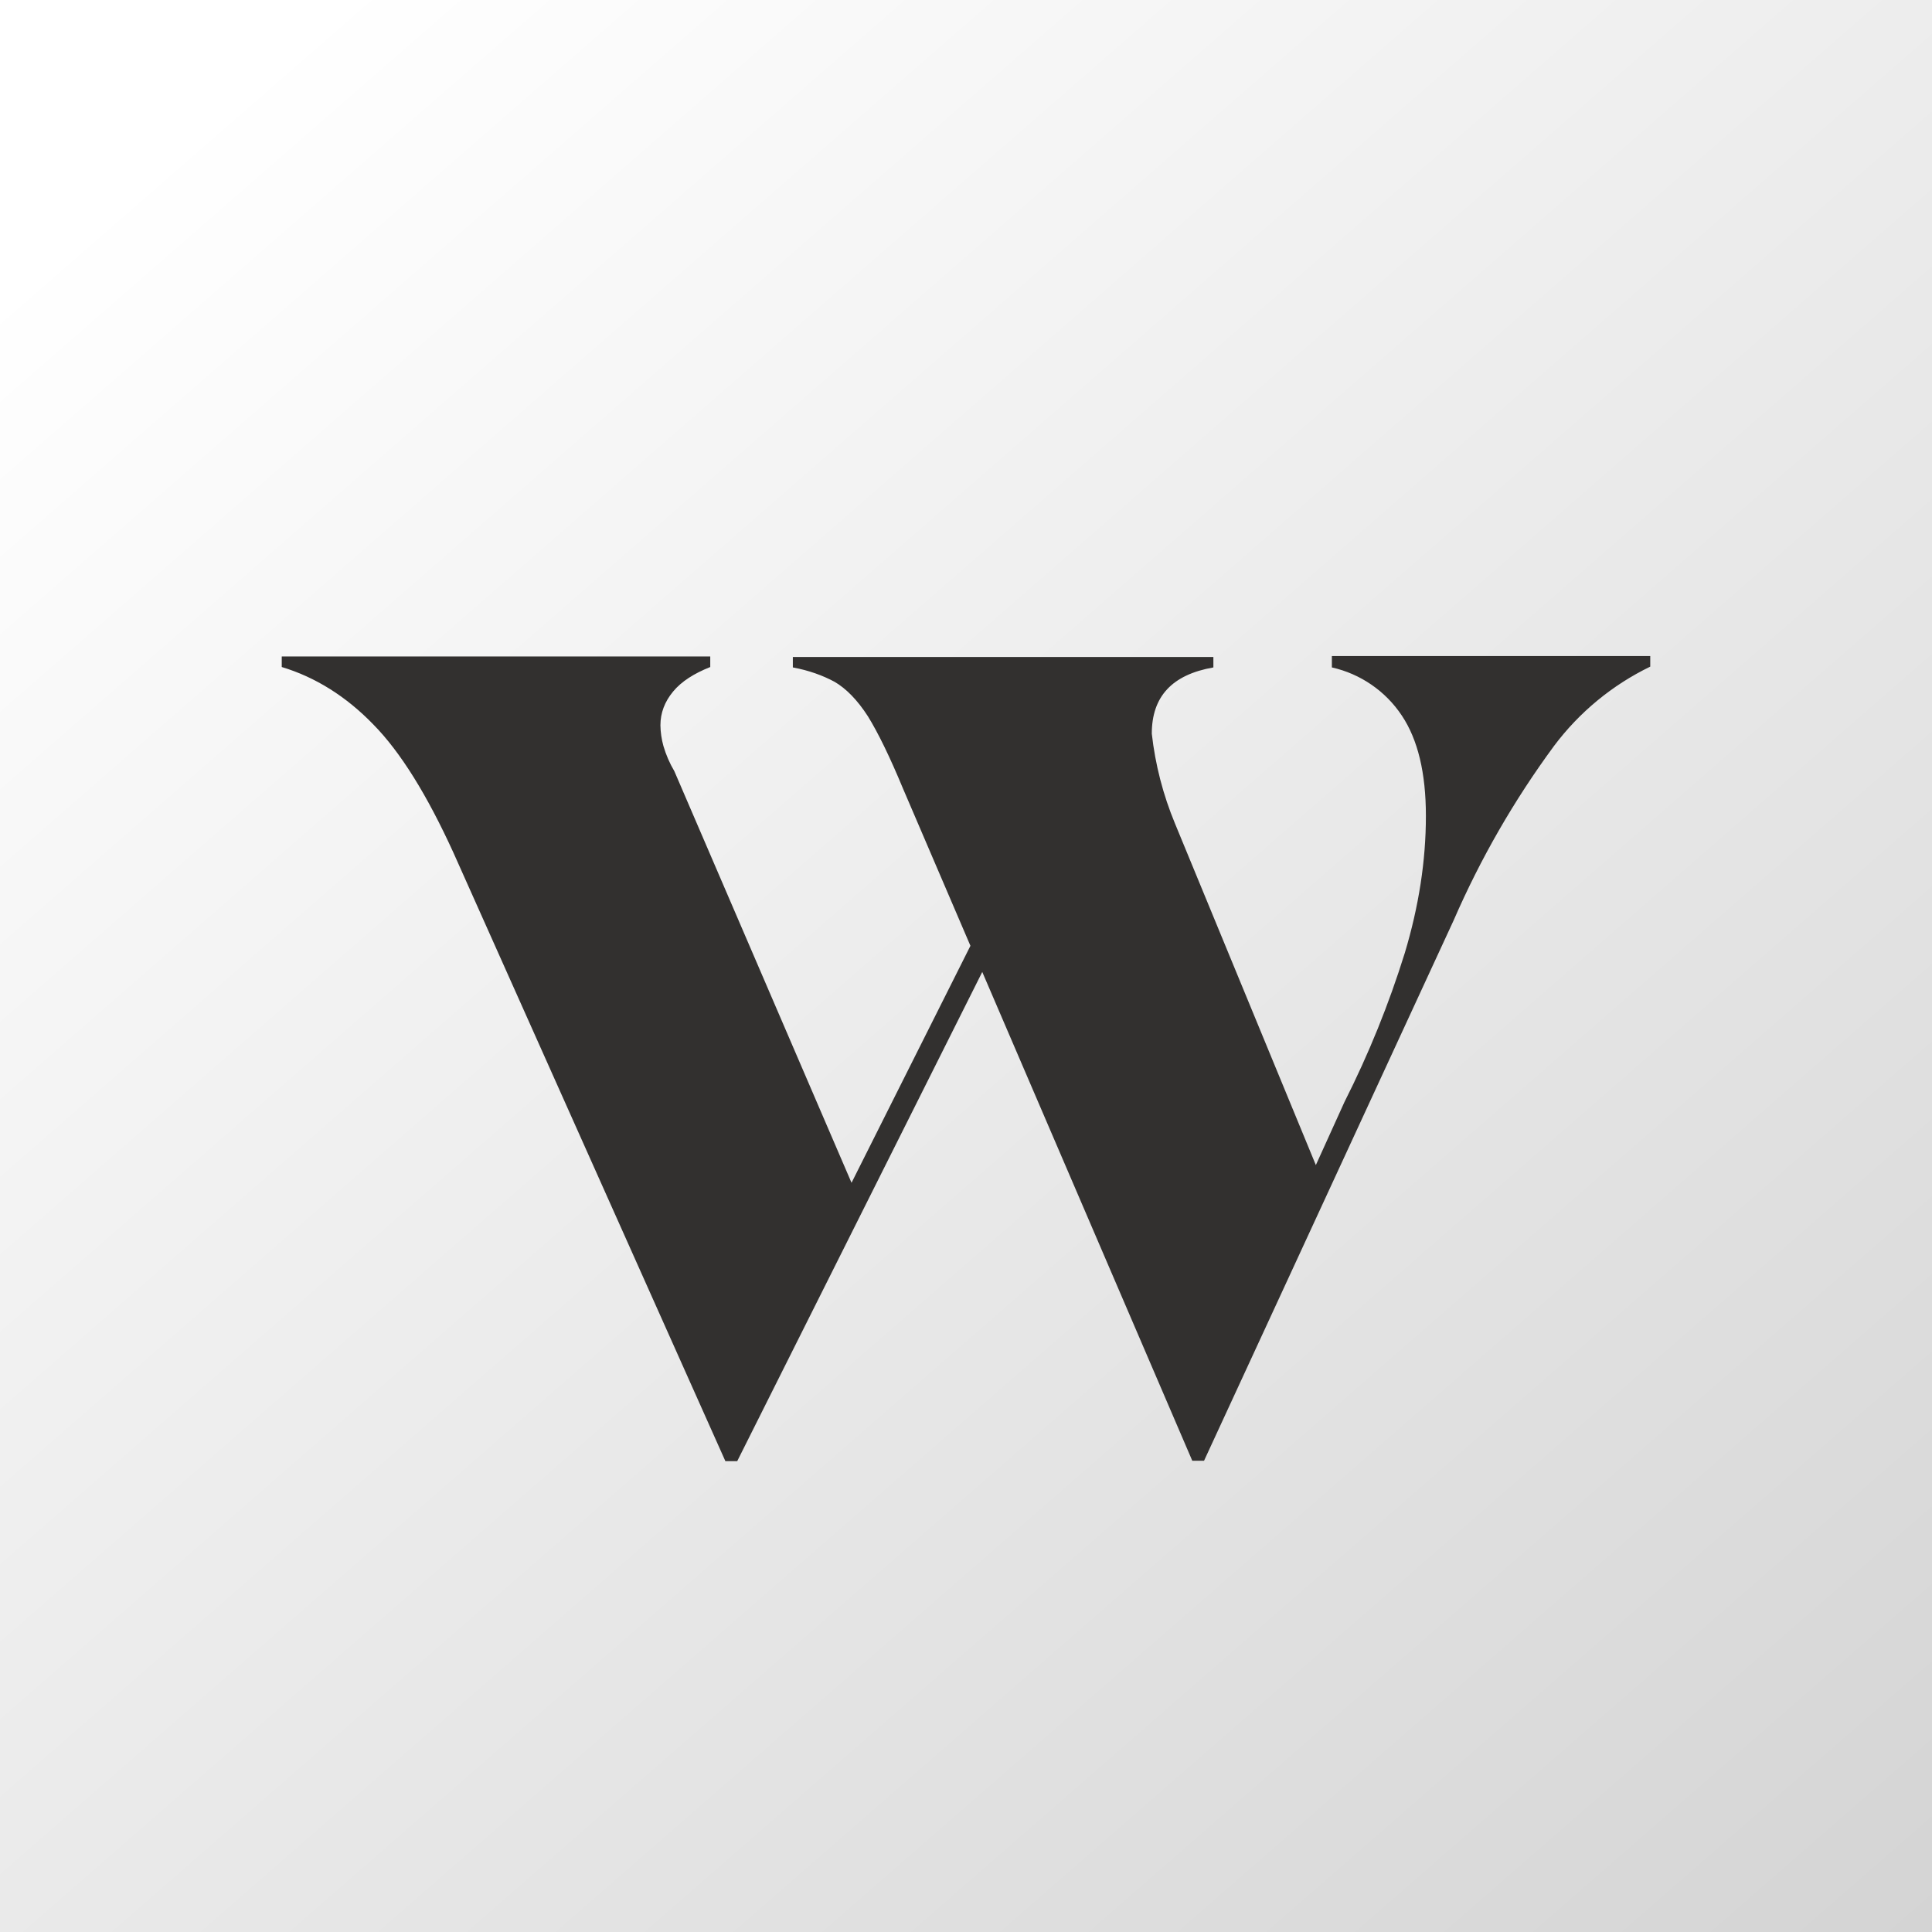
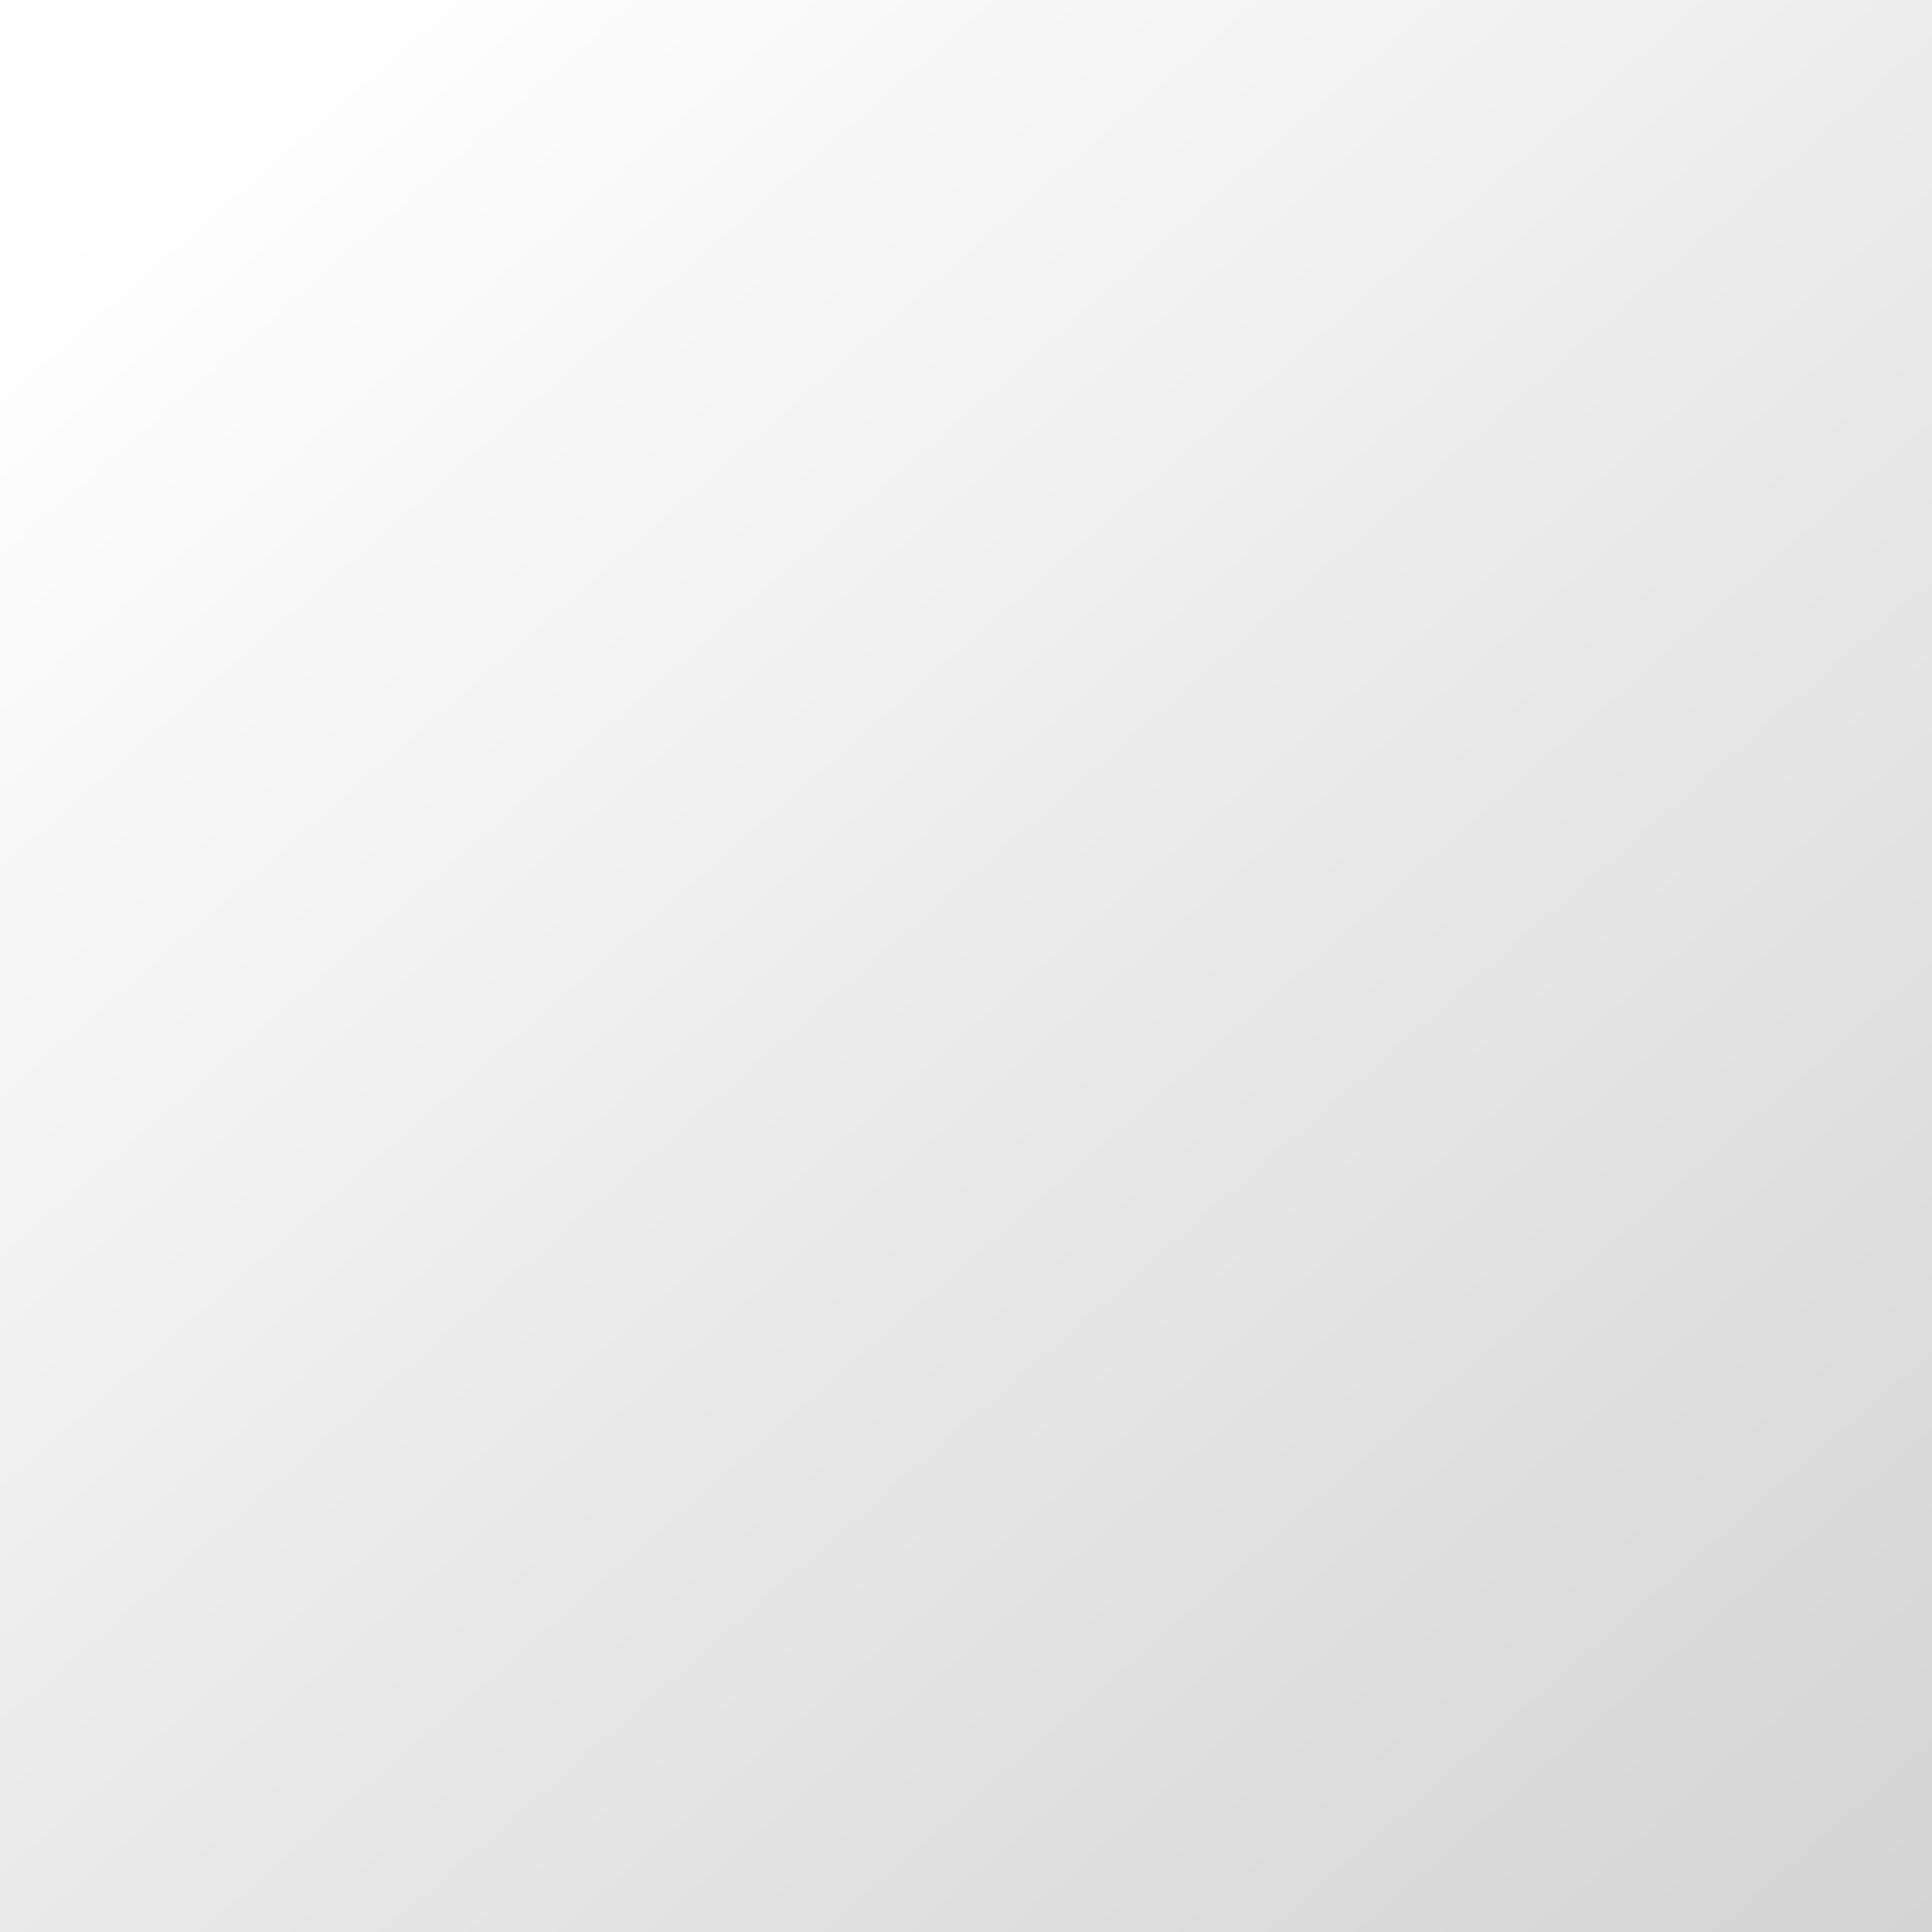
<svg xmlns="http://www.w3.org/2000/svg" width="24" height="24" viewBox="0 0 24 24" fill="none">
  <rect x="0" y="0" width="24" height="24" fill="#808080" stroke="none" />
  <g clip-path="url(#clip0_5696_470)">
-     <rect width="24" height="24" fill="#184025" />
    <rect width="24" height="24" fill="url(#paint0_linear_5696_470)" />
-     <path fill-rule="evenodd" clip-rule="evenodd" d="M16.545 8.161V8.291C16.901 8.371 17.212 8.585 17.414 8.889C17.613 9.187 17.713 9.601 17.713 10.136C17.713 10.696 17.624 11.262 17.451 11.838C17.253 12.474 17.003 13.093 16.702 13.688L16.346 14.473L14.596 10.23C14.448 9.873 14.351 9.498 14.308 9.114C14.308 8.653 14.559 8.381 15.073 8.291V8.161H9.849V8.291C10.049 8.328 10.221 8.391 10.368 8.47C10.51 8.553 10.651 8.695 10.782 8.899C10.908 9.103 11.054 9.402 11.217 9.795L12.055 11.749L10.578 14.693L8.377 9.58C8.319 9.482 8.273 9.376 8.241 9.266C8.218 9.182 8.205 9.096 8.204 9.009C8.204 8.857 8.257 8.716 8.362 8.59C8.466 8.464 8.624 8.365 8.823 8.286V8.155H3.5V8.286C3.919 8.412 4.302 8.653 4.637 8.999C4.977 9.344 5.307 9.879 5.632 10.591L9.011 18.151H9.158L12.202 12.074L14.811 18.146H14.957L18.059 11.43C18.392 10.664 18.81 9.938 19.305 9.266C19.619 8.847 20.029 8.509 20.5 8.281V8.15H16.545V8.155V8.161Z" fill="#32302F" />
  </g>
  <defs>
    <linearGradient id="paint0_linear_5696_470" x1="3.5" y1="0.5" x2="24" y2="24" gradientUnits="userSpaceOnUse">
      <stop stop-color="white" />
      <stop offset="1" stop-color="#D4D4D4" />
    </linearGradient>
    <clipPath id="clip0_5696_470">
      <rect width="24" height="24" fill="white" />
    </clipPath>
  </defs>
</svg>